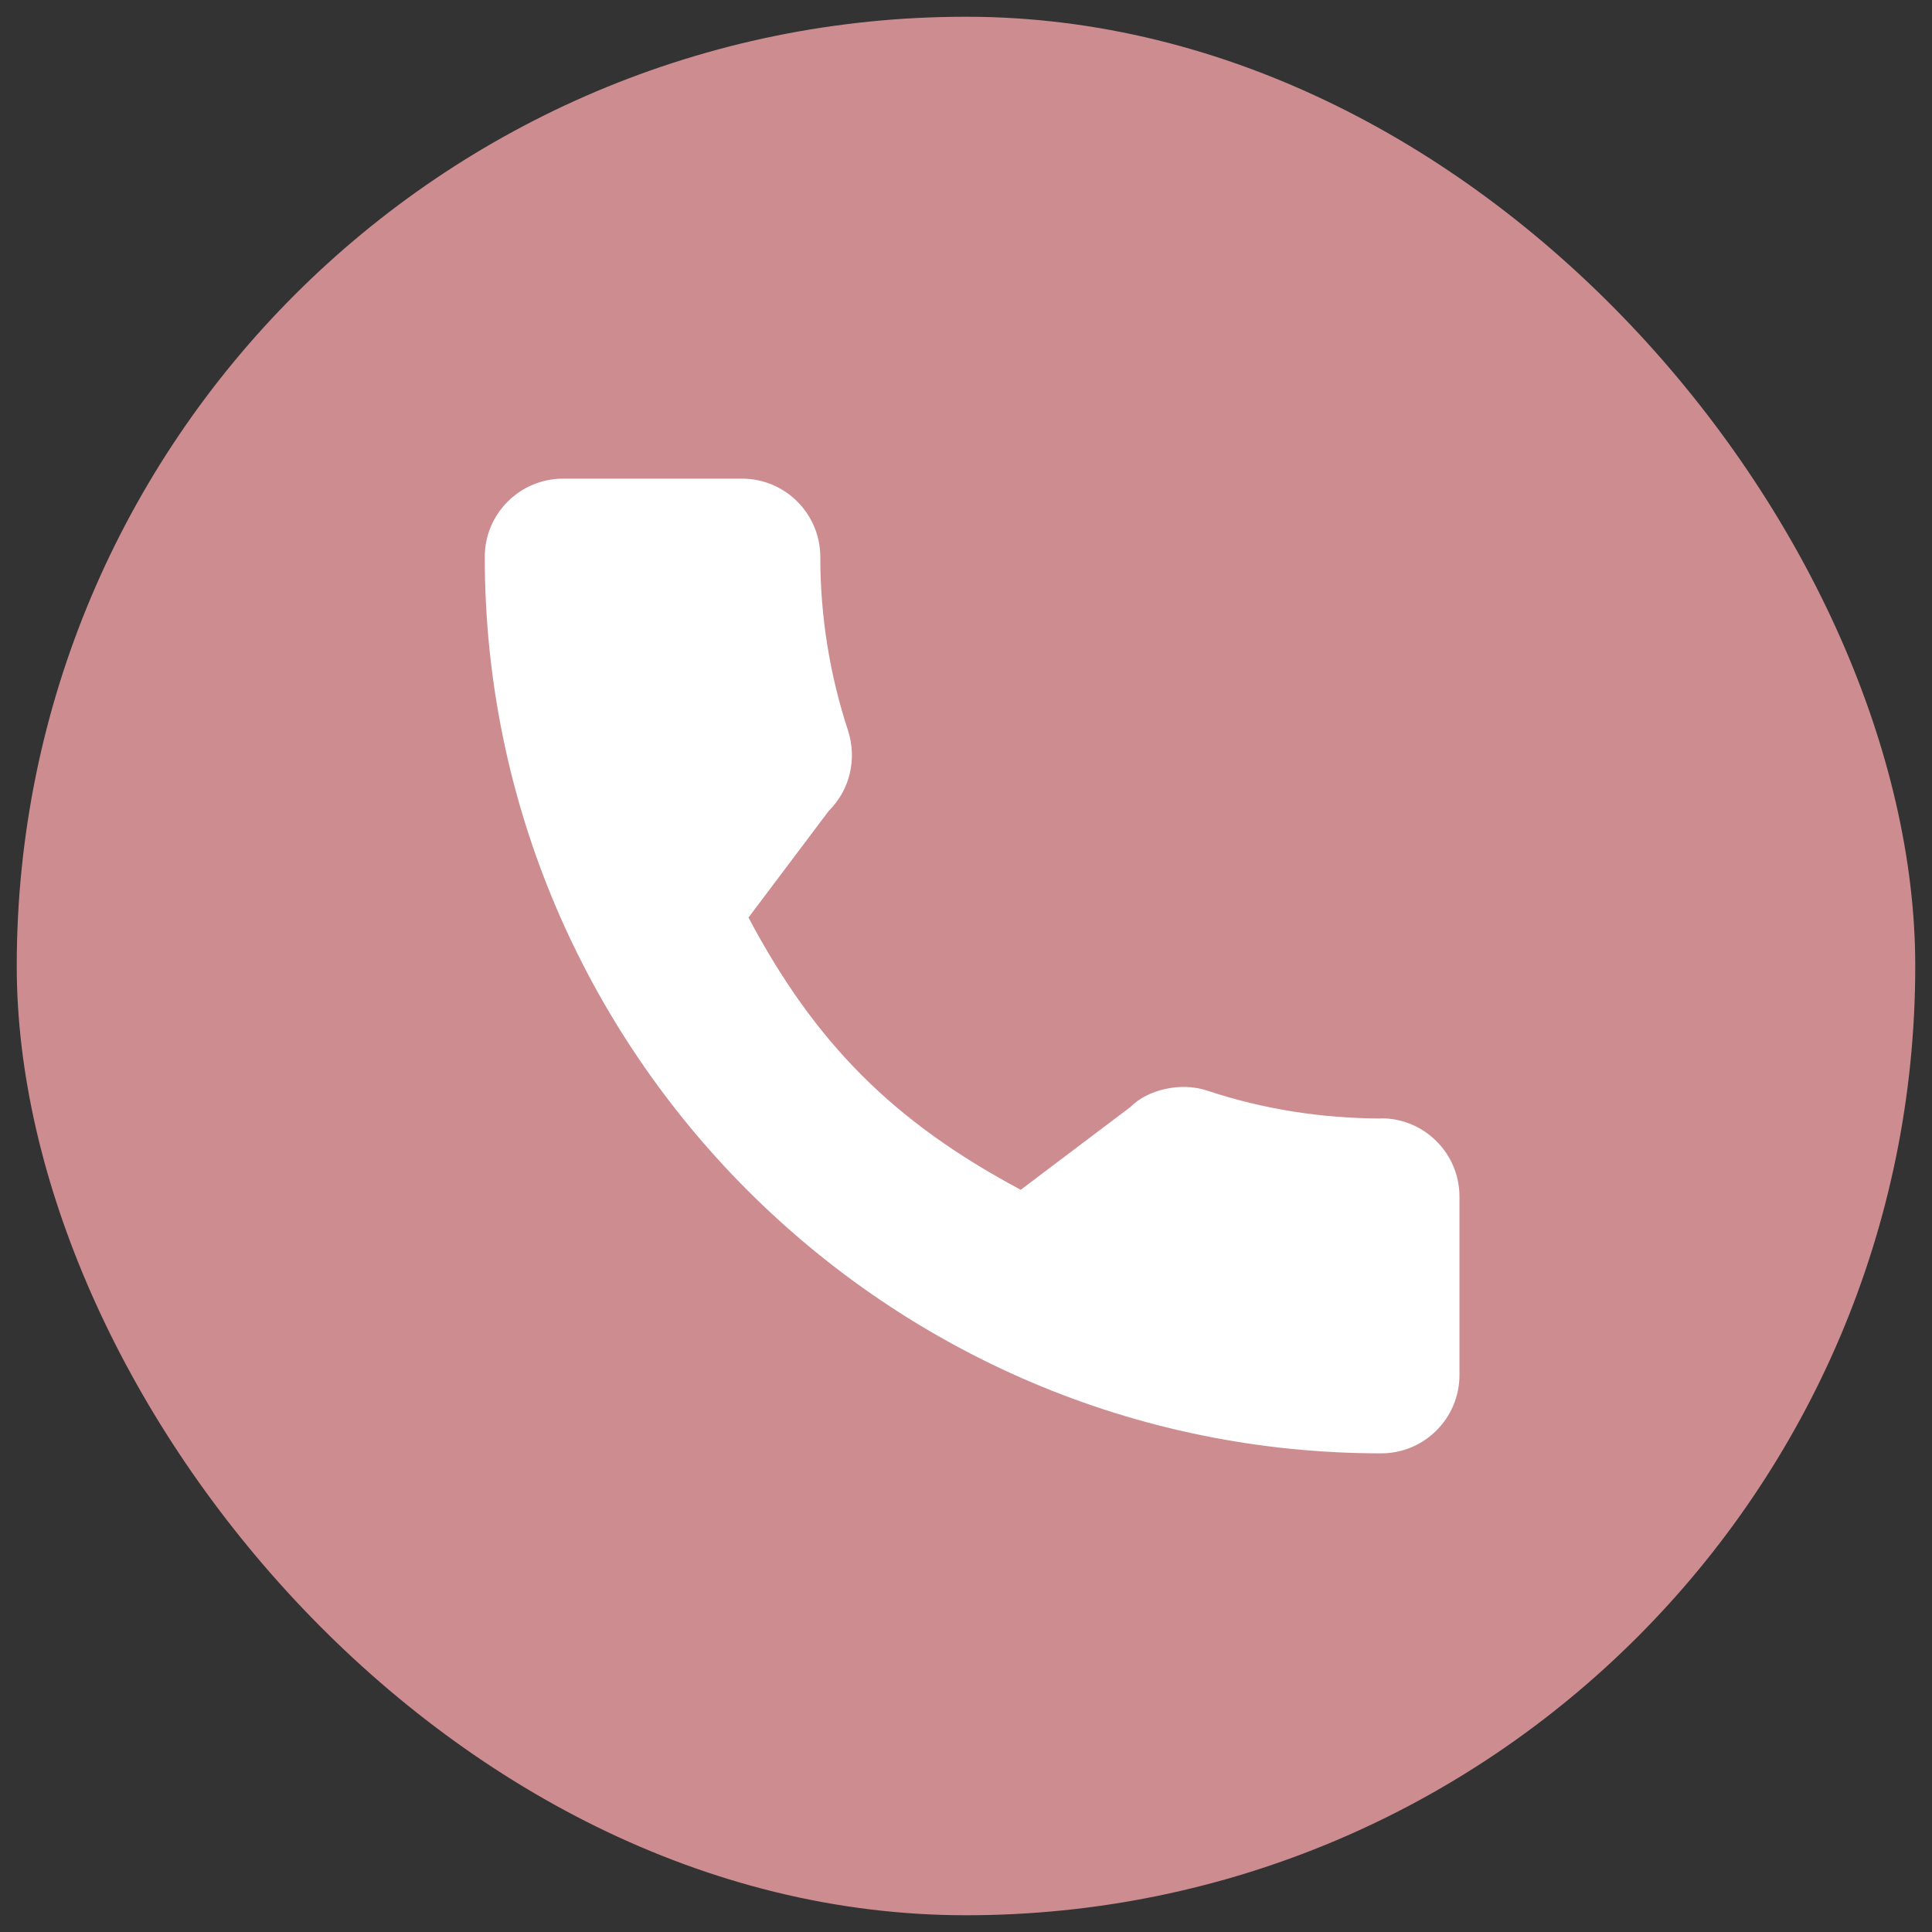
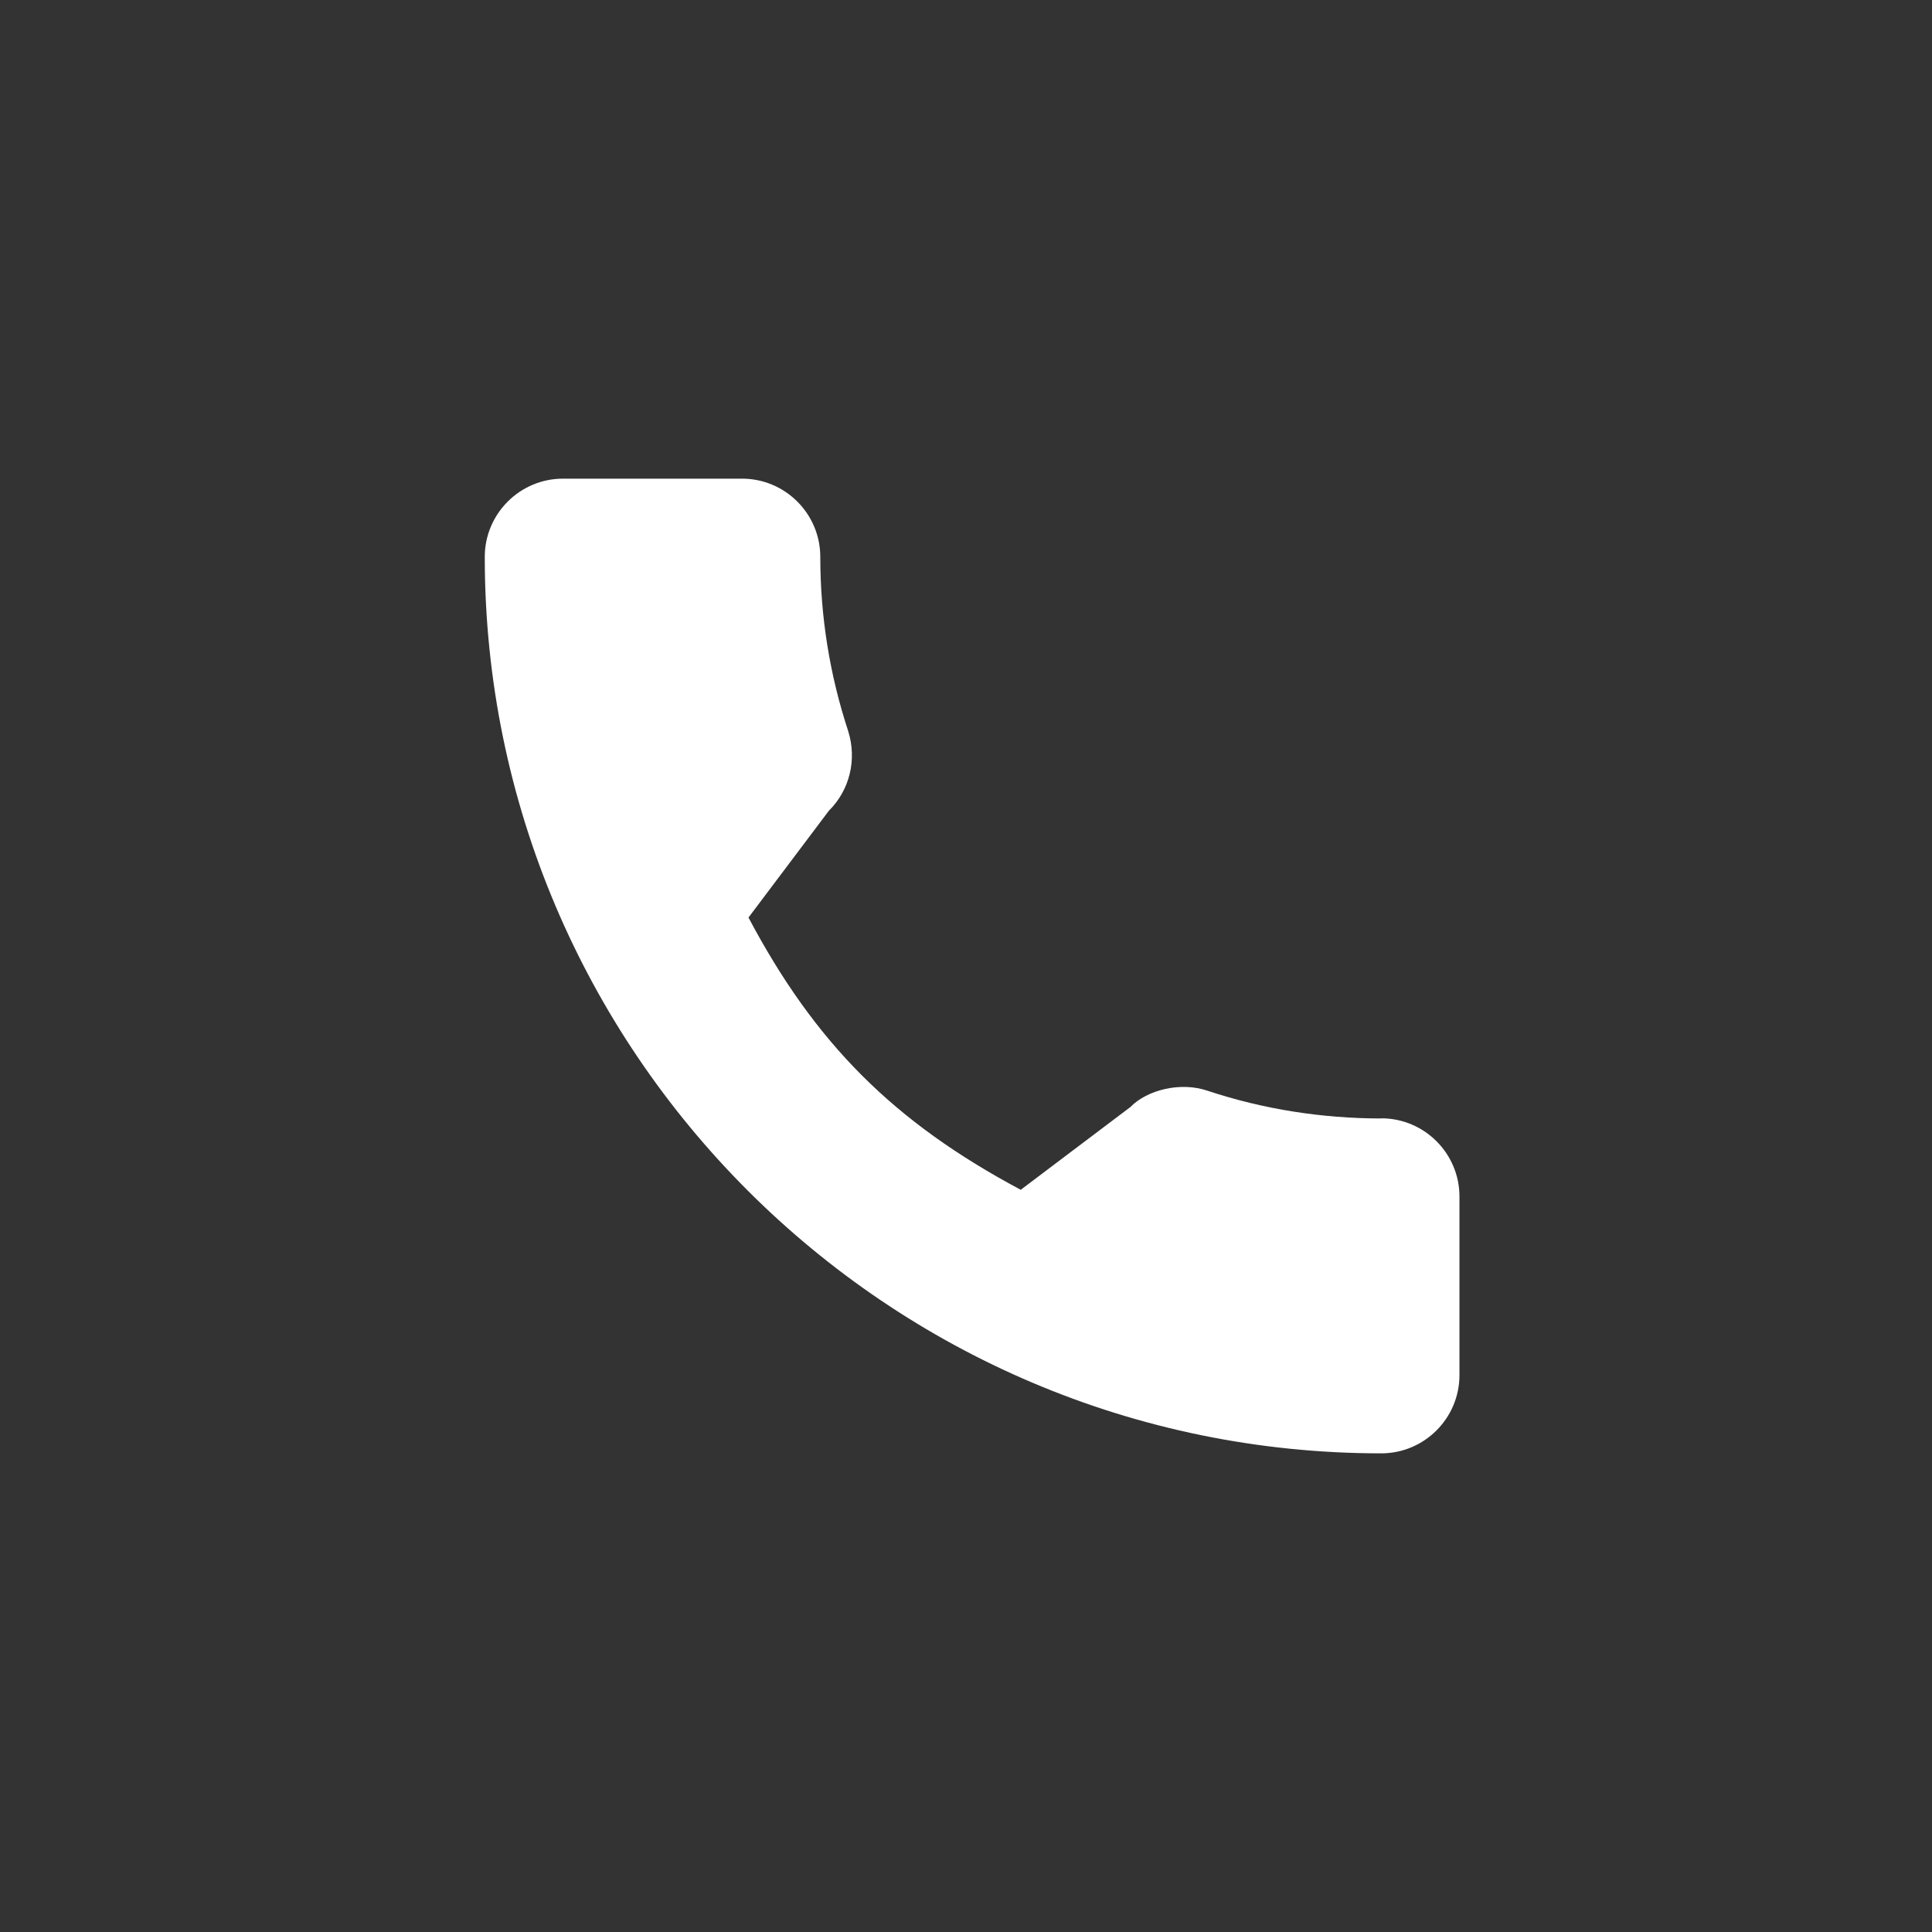
<svg xmlns="http://www.w3.org/2000/svg" id="_圖層_3" data-name="圖層 3" viewBox="0 0 120 120">
  <rect x="0" y="0" width="120" height="120" fill="#333333" stroke="none" />
  <defs>
    <style>
      .cls-1 {
        fill: #fff;
      }

      .cls-2 {
        fill: #f4a4a8;
        opacity: .8;
      }
    </style>
  </defs>
-   <rect class="cls-2" x="1.04" y="1.04" width="117.92" height="117.92" rx="58.96" ry="58.96" />
  <path class="cls-1" d="M85.8,69.47c-3.71,0-7.35-.58-10.79-1.72-1.69-.58-3.77-.05-4.8,1.01l-6.81,5.14c-7.89-4.21-12.76-9.08-16.91-16.91l4.99-6.63c1.3-1.29,1.76-3.18,1.2-4.96-1.14-3.47-1.73-7.1-1.73-10.81,0-2.68-2.18-4.86-4.86-4.86h-11.12c-2.68,0-4.86,2.18-4.86,4.86,0,30.7,24.98,55.68,55.68,55.68,2.68,0,4.86-2.18,4.86-4.86v-11.09c0-2.68-2.18-4.86-4.86-4.86Z" />
</svg>